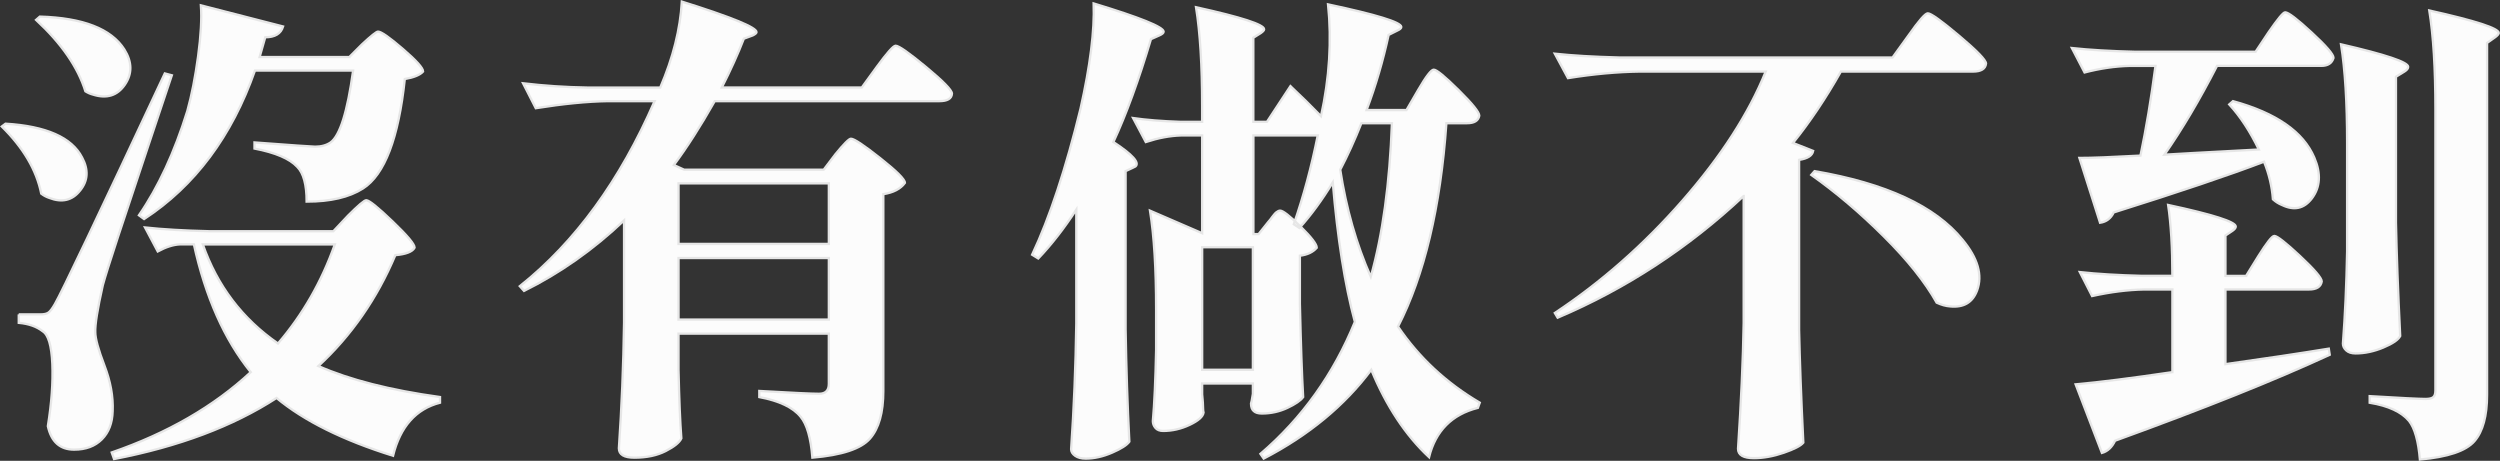
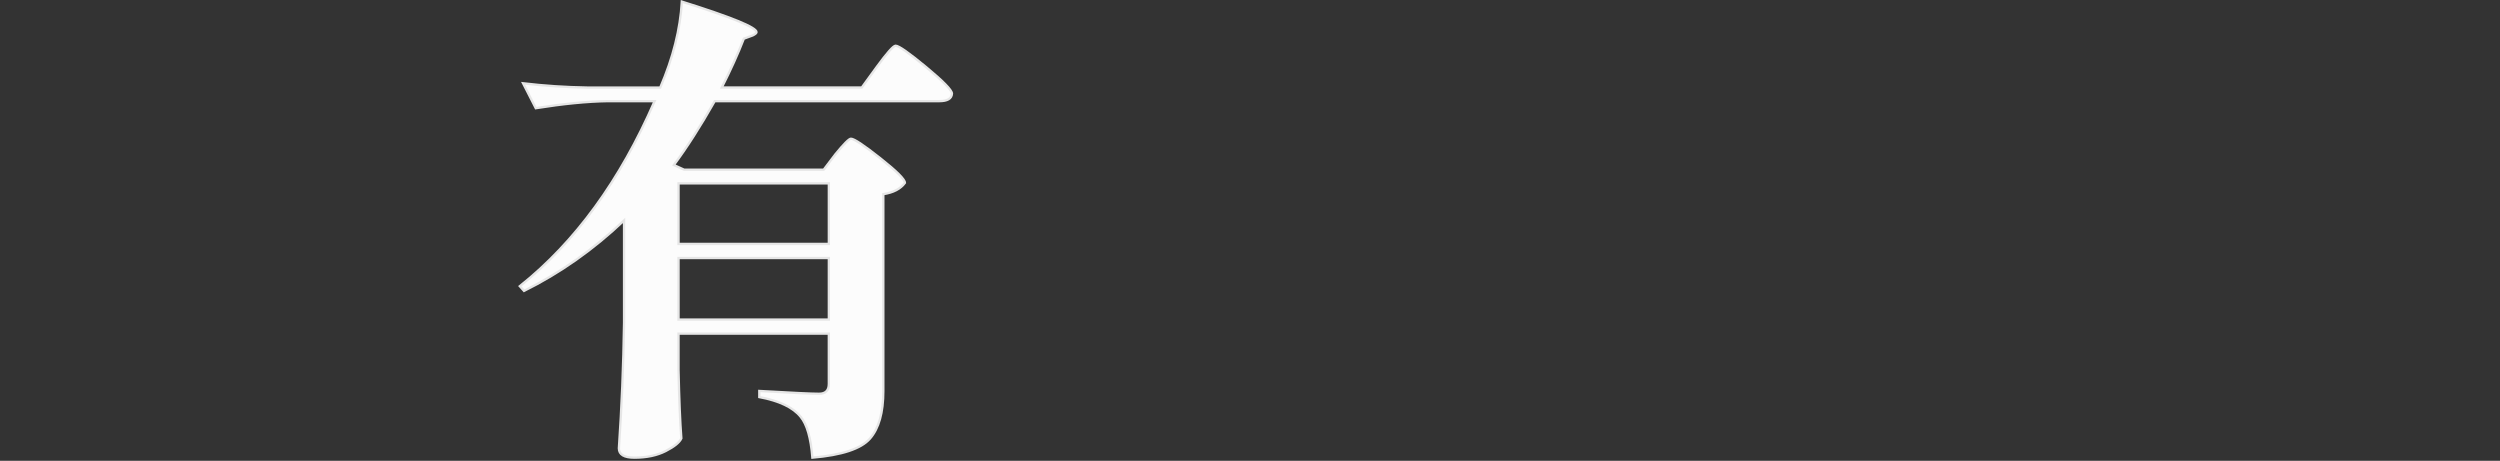
<svg xmlns="http://www.w3.org/2000/svg" version="1.1" id="圖層_1" x="0px" y="0px" viewBox="0 0 1067.81 196.82" style="enable-background:new 0 0 1067.81 196.82;" xml:space="preserve">
  <rect x="0" y="0" width="1067.81" height="196.82" fill="#333333" stroke="none" />
  <style type="text/css">
	.st0{fill:#FCFCFC;stroke:#E6E6E6;stroke-miterlimit:10;}
</style>
  <g>
    <g>
-       <path class="st0" d="M0.76,54.03l1.6-1.2c17.39,1.07,28.29,5.89,32.7,14.44c2.81,5.22,2.54,9.9-0.8,14.04    c-3.34,4.28-7.76,5.35-13.24,3.21c-1.2-0.4-2.34-1-3.41-1.81C15.61,72.69,9.99,63.13,0.76,54.03z M7.99,134.28h9.43    c1.47,0,2.57-0.27,3.31-0.8c0.73-0.53,1.64-1.74,2.71-3.61c2.81-4.81,18.46-37.65,46.95-98.51l3.01,0.8    c-2.01,6.02-5.49,16.42-10.43,31.2c-4.95,14.78-9.13,27.35-12.54,37.72c-3.41,10.37-5.59,17.29-6.52,20.76    c-2.28,10.17-3.34,16.85-3.21,20.06c0,2.68,1.3,7.42,3.91,14.24s3.78,13.31,3.51,19.46c-0.13,5.08-1.67,9.09-4.61,12.04    c-2.94,2.94-6.89,4.41-11.84,4.41c-6.02,0-9.76-3.34-11.23-10.03c1.6-9.9,2.24-18.76,1.91-26.58c-0.34-7.82-1.71-12.47-4.11-13.94    c-2.54-2.01-5.95-3.21-10.23-3.61V134.28z M15.41,8.49l1.6-1.4c18.46,0.54,30.49,5.22,36.11,14.04c3.34,5.35,3.41,10.37,0.2,15.05    c-3.21,4.68-7.76,6.09-13.64,4.21c-1.07-0.27-2.14-0.73-3.21-1.4C33.27,28.69,26.24,18.53,15.41,8.49z M135.98,156.35    c13.37,5.89,30.69,10.3,51.96,13.24V172c-10.3,2.68-16.99,10.23-20.06,22.67c-21.4-6.69-37.99-14.92-49.75-24.68    c-18.59,12.04-41.73,20.73-69.42,26.08l-1-2.81c23.94-8.29,43.74-19.73,59.38-34.31c-11.23-13.91-19.33-32.1-24.28-54.57H76.8    c-2.81,0.13-5.95,1.14-9.43,3.01l-5.42-10.23c7.49,0.8,16.58,1.34,27.28,1.6h53.16l6.22-6.62c4.41-4.41,7.02-6.62,7.82-6.62    c1.2,0,4.95,3.01,11.23,9.03c6.29,6.02,9.43,9.76,9.43,11.23c-0.94,1.74-3.68,2.81-8.23,3.21    C160.99,127.6,150.03,143.38,135.98,156.35z M149.22,24.34l5.42-5.42c3.88-3.61,6.15-5.42,6.82-5.42c1.34,0,4.88,2.48,10.63,7.42    c5.75,4.95,8.63,8.16,8.63,9.63c-1.34,1.47-3.95,2.54-7.82,3.21c-2.68,25.28-8.63,40.86-17.86,46.74    c-5.89,3.75-13.91,5.62-24.07,5.62c0-7.22-1.34-12.17-4.01-14.85c-3.21-3.48-9.3-6.08-18.26-7.82v-2.61    c16.05,1.2,24.68,1.81,25.88,1.81c2.67,0,4.88-0.6,6.62-1.81c4.01-2.94,7.22-13.17,9.63-30.7H108.9    C99,58.25,83.22,79.38,61.55,93.56l-2.21-1.6c8.29-12.04,15.18-26.88,20.66-44.54c1.87-6.69,3.41-14.48,4.61-23.37    c1.2-8.89,1.6-16.15,1.2-21.77l35.11,9.03c-0.94,3.08-3.48,4.61-7.62,4.61l-2.41,8.43H149.22z M143.01,104.39H86.63    c6.15,17.65,16.85,31.77,32.1,42.33C129.29,134.42,137.39,120.31,143.01,104.39z" />
      <path class="st0" d="M351.81,72.49l5.02-6.62c3.61-4.41,5.82-6.62,6.62-6.62c1.34,0,5.52,2.78,12.54,8.33    c7.02,5.55,10.53,9.06,10.53,10.53c-1.87,2.54-4.95,4.15-9.23,4.82v84.06c0,9.23-1.9,16.01-5.72,20.36    c-3.81,4.34-12.01,7.05-24.58,8.13c-0.67-8.43-2.34-14.24-5.02-17.45c-3.21-4.01-9.1-6.82-17.65-8.43v-2.61    c13.91,0.8,22.4,1.2,25.48,1.2c2.81,0,4.21-1.4,4.21-4.21v-21.47h-64.2v15.45c0.27,12.44,0.67,22.2,1.21,29.29    c-0.8,1.74-3.04,3.54-6.72,5.42c-3.68,1.87-8.13,2.81-13.34,2.81c-4.41,0-6.62-1.34-6.62-4.01c1.2-17.52,1.94-35.38,2.21-53.57    V94.16c-13.11,12.44-27.35,22.47-42.73,30.09l-1.8-2.01c23.67-18.86,42.86-45.21,57.58-79.04h-20.06    c-8.7,0.13-18.93,1.14-30.7,3.01l-5.42-10.63c9.09,1.07,18.19,1.67,27.28,1.81H282c5.48-12.71,8.56-24.94,9.23-36.71    c21.27,6.69,31.9,11.03,31.9,13.04c0,0.4-0.54,0.87-1.6,1.4l-3.81,1.4c-2.54,6.55-5.69,13.51-9.43,20.86h59.79l6.42-8.83    c4.41-6.02,7.09-9.03,8.03-9.03c1.34,0,5.68,3.04,13.04,9.13c7.35,6.09,11.03,9.87,11.03,11.34c-0.13,2.14-1.94,3.21-5.42,3.21    h-95.9c-6.15,10.83-11.97,19.93-17.46,27.28l4.41,2.01H351.81z M354.02,104.19V78.31h-64.2v25.88H354.02z M289.82,110.21v26.28    h64.2v-26.28H289.82z" />
-       <path class="st0" d="M459.71,89.54c-5.22,8.02-10.63,14.98-16.25,20.86l-2.61-1.6c7.49-15.92,14.38-36.71,20.66-62.39    c4.14-18.32,6.02-33.3,5.62-44.94c19.79,6.02,29.76,10.03,29.89,12.04c0,0.54-0.6,1.07-1.81,1.6l-3.61,1.61    c-5.22,17.52-10.57,32.17-16.05,43.94c8.16,5.35,11.3,8.83,9.43,10.43c-0.27,0.13-0.67,0.34-1.2,0.6l-3.01,1.4v67.41    c0.27,16.72,0.8,32.77,1.6,48.15c-1.07,1.47-3.54,3.04-7.42,4.71c-3.88,1.67-7.62,2.51-11.23,2.51c-1.88,0-3.38-0.4-4.51-1.2    c-1.14-0.8-1.71-1.74-1.71-2.81c1.2-17.52,1.94-35.38,2.21-53.57V89.54z M564.23,49.62c3.61-16.32,4.61-32.23,3.01-47.75    c20.73,4.41,31.16,7.62,31.3,9.63c0,0.54-0.6,1.07-1.81,1.6l-3.61,1.81c-2.41,11.1-5.55,21.8-9.43,32.1h17.05l5.02-8.63    c3.34-5.75,5.55-8.63,6.62-8.63c1.2,0,4.75,2.91,10.63,8.73c5.88,5.82,8.83,9.46,8.83,10.93c-0.4,2.14-2.14,3.21-5.22,3.21h-8.83    c-2.54,35.98-9.43,64.94-20.66,86.87c8.96,13.24,20.59,24.07,34.91,32.5l-0.8,2.21c-11.1,2.81-18.06,9.83-20.86,21.07    c-10.03-9.36-18.26-21.8-24.68-37.32c-11.37,15.25-26.68,27.89-45.94,37.92l-1.4-2.01c17.79-15.25,31.23-34.04,40.33-56.37    c-4.28-15.92-7.42-35.78-9.43-59.58c-4.55,7.49-9.3,13.98-14.24,19.46l-2.41-1.6c4.14-11.9,7.55-24.54,10.23-37.92h-27.48v42.13    h2.21l4.01-5.02c0.27-0.27,0.6-0.67,1-1.2c0.4-0.53,0.7-0.93,0.9-1.2c0.2-0.27,0.47-0.6,0.8-1c0.33-0.4,0.63-0.7,0.9-0.9    c0.27-0.2,0.53-0.37,0.8-0.5c0.27-0.13,0.53-0.2,0.8-0.2c1.2,0,4.11,2.28,8.73,6.82c4.61,4.55,6.92,7.56,6.92,9.03    c-1.61,1.87-4.01,3.01-7.22,3.41v20.46c0.4,17.39,0.87,30.69,1.4,39.92c-1.07,1.47-3.31,3.01-6.72,4.61    c-3.41,1.61-7.06,2.41-10.93,2.41c-3.08,0-4.62-1.4-4.62-4.21c0.13-0.27,0.4-1.67,0.8-4.21v-4.41h-21.67v4.61    c0.13,1.2,0.23,2.38,0.3,3.51c0.07,1.14,0.1,2.01,0.1,2.61c0,0.6,0.07,1.17,0.2,1.71c-0.27,1.74-2.24,3.48-5.92,5.22    c-3.68,1.74-7.46,2.61-11.33,2.61c-1.47,0-2.58-0.44-3.31-1.3c-0.74-0.87-1.1-1.84-1.1-2.91c0.67-7.49,1.13-17.58,1.4-30.29    v-17.45c0-17.25-0.87-31.3-2.61-42.13l22.27,9.63V57.85h-9.03c-4.68,0.13-9.7,1.07-15.05,2.81l-5.42-10.23    c5.62,0.8,12.3,1.34,20.06,1.6h9.43v-6.82c0-17.25-0.87-31.3-2.61-42.13c19.39,4.28,29.09,7.42,29.09,9.43    c0,0.4-0.47,0.94-1.4,1.6l-3.21,2.01v35.91h5.82l10.03-15.25C555.87,41.2,560.22,45.48,564.23,49.62z M513.47,105.59v52.36h21.67    v-52.36H513.47z M594.52,52.63h-13.04c-2.81,7.09-5.82,13.71-9.03,19.86c2.54,16.59,6.89,31.83,13.04,45.74    C590.58,100.18,593.59,78.31,594.52,52.63z" />
-       <path class="st0" d="M744.75,83.73c-23.67,22.2-50.16,39.52-79.45,51.96l-1.2-2.01c19.79-13.11,37.95-29.09,54.47-47.95    c16.52-18.86,28.39-37.25,35.61-55.17h-53.77c-9.63,0.13-19.86,1.07-30.69,2.81l-5.62-10.43c7.49,0.8,16.58,1.34,27.29,1.61    h116.96l6.82-9.43c4.41-6.28,7.15-9.43,8.23-9.43c1.33,0,5.82,3.21,13.44,9.63c7.62,6.42,11.44,10.37,11.44,11.84    c-0.27,2.28-2.14,3.41-5.62,3.41h-56.38c-6.42,11.37-13.24,21.54-20.46,30.49l8.63,3.41c-0.4,2.01-2.41,3.28-6.02,3.81v72.63    c0.27,12.97,0.87,29.02,1.81,48.15c-1.07,1.33-3.85,2.77-8.33,4.31c-4.48,1.54-8.73,2.31-12.74,2.31c-4.55,0-6.82-1.34-6.82-4.01    c1.33-20.06,2.14-37.92,2.41-53.57V83.73z M773.64,74.7l1.4-1.6c30.49,5.22,51.56,14.98,63.2,29.29    c6.55,7.89,8.63,15.12,6.22,21.67c-1.88,5.08-5.69,7.36-11.44,6.82c-1.88-0.13-3.81-0.67-5.82-1.6    c-4.95-8.83-12.51-18.29-22.67-28.39C794.37,90.78,784.07,82.06,773.64,74.7z" />
-       <path class="st0" d="M924.47,66.07c4.01-0.27,17.45-1,40.33-2.21c-3.75-7.76-7.96-14.18-12.64-19.26l1.6-1.4    c18.46,5.08,30.02,13.11,34.71,24.07c2.94,6.82,2.61,12.64-1,17.45c-3.34,4.41-7.62,5.35-12.84,2.81    c-1.34-0.53-2.61-1.34-3.81-2.41c-0.4-5.48-1.67-10.83-3.81-16.05c-14.71,5.62-36.11,12.84-64.2,21.67    c-1.2,2.54-3.14,4.01-5.82,4.41l-8.83-27.69c5.08,0,13.77-0.33,26.08-1c2.41-11.37,4.55-24.14,6.42-38.32h-11.03    c-6.15,0.14-12.57,1.07-19.26,2.81l-5.42-10.43c7.49,0.8,16.58,1.34,27.29,1.6h51.16l5.62-8.43c3.88-5.62,6.22-8.43,7.02-8.43    c1.34,0,5.12,2.88,11.34,8.63c6.22,5.75,9.33,9.36,9.33,10.83c-0.67,2.28-2.41,3.41-5.22,3.41h-44.54    C939.44,42.73,931.95,55.37,924.47,66.07z M959.37,117.83l5.22-8.43c3.61-5.75,5.88-8.63,6.82-8.63c1.2,0,4.88,2.88,11.03,8.63    c6.15,5.75,9.23,9.36,9.23,10.83c-0.4,2.28-2.21,3.41-5.42,3.41h-35.71v31.9c17.12-2.41,31.83-4.61,44.14-6.62l0.4,2.61    c-23.14,10.7-53.7,22.94-91.68,36.71c-1.34,2.81-3.21,4.54-5.62,5.22l-11.23-29.29c10.3-0.93,24.07-2.67,41.33-5.22v-35.31h-12.04    c-6.96,0.13-14.38,1.07-22.27,2.81l-5.22-10.23c7.35,0.8,16.25,1.34,26.68,1.61h12.84c0-12.04-0.6-22.13-1.81-30.29    c19.26,4.15,28.89,7.22,28.89,9.23c0,0.54-0.47,1.14-1.4,1.81l-3.01,2.01v17.25H959.37z M1002.51,107.4V61.06    c0-17.25-0.87-31.3-2.61-42.13c19.12,4.41,28.69,7.62,28.69,9.63c0,0.67-0.54,1.34-1.61,2.01l-3.61,2.21v62.39    c0.27,13.24,0.87,29.36,1.81,48.35c-0.8,1.6-3.21,3.24-7.22,4.92c-4.01,1.67-7.96,2.51-11.84,2.51c-1.74,0-3.08-0.43-4.01-1.3    c-0.94-0.87-1.4-1.84-1.4-2.91C1001.64,134.68,1002.24,121.58,1002.51,107.4z M1040.22,166.78V46.61c0-17.25-0.87-31.3-2.61-42.13    c19.79,4.41,29.69,7.62,29.69,9.63c-0.13,0.54-0.67,1.14-1.6,1.81l-3.41,2.41v150.27c0,9.09-1.81,15.71-5.42,19.86    c-3.61,4.14-11.37,6.75-23.27,7.82c-0.67-7.89-2.21-13.38-4.61-16.45c-3.21-3.88-8.83-6.49-16.85-7.82v-2.81    c13.24,0.8,21.2,1.2,23.87,1.2c1.6,0,2.71-0.27,3.31-0.8C1039.92,169.06,1040.22,168.12,1040.22,166.78z" />
    </g>
  </g>
</svg>